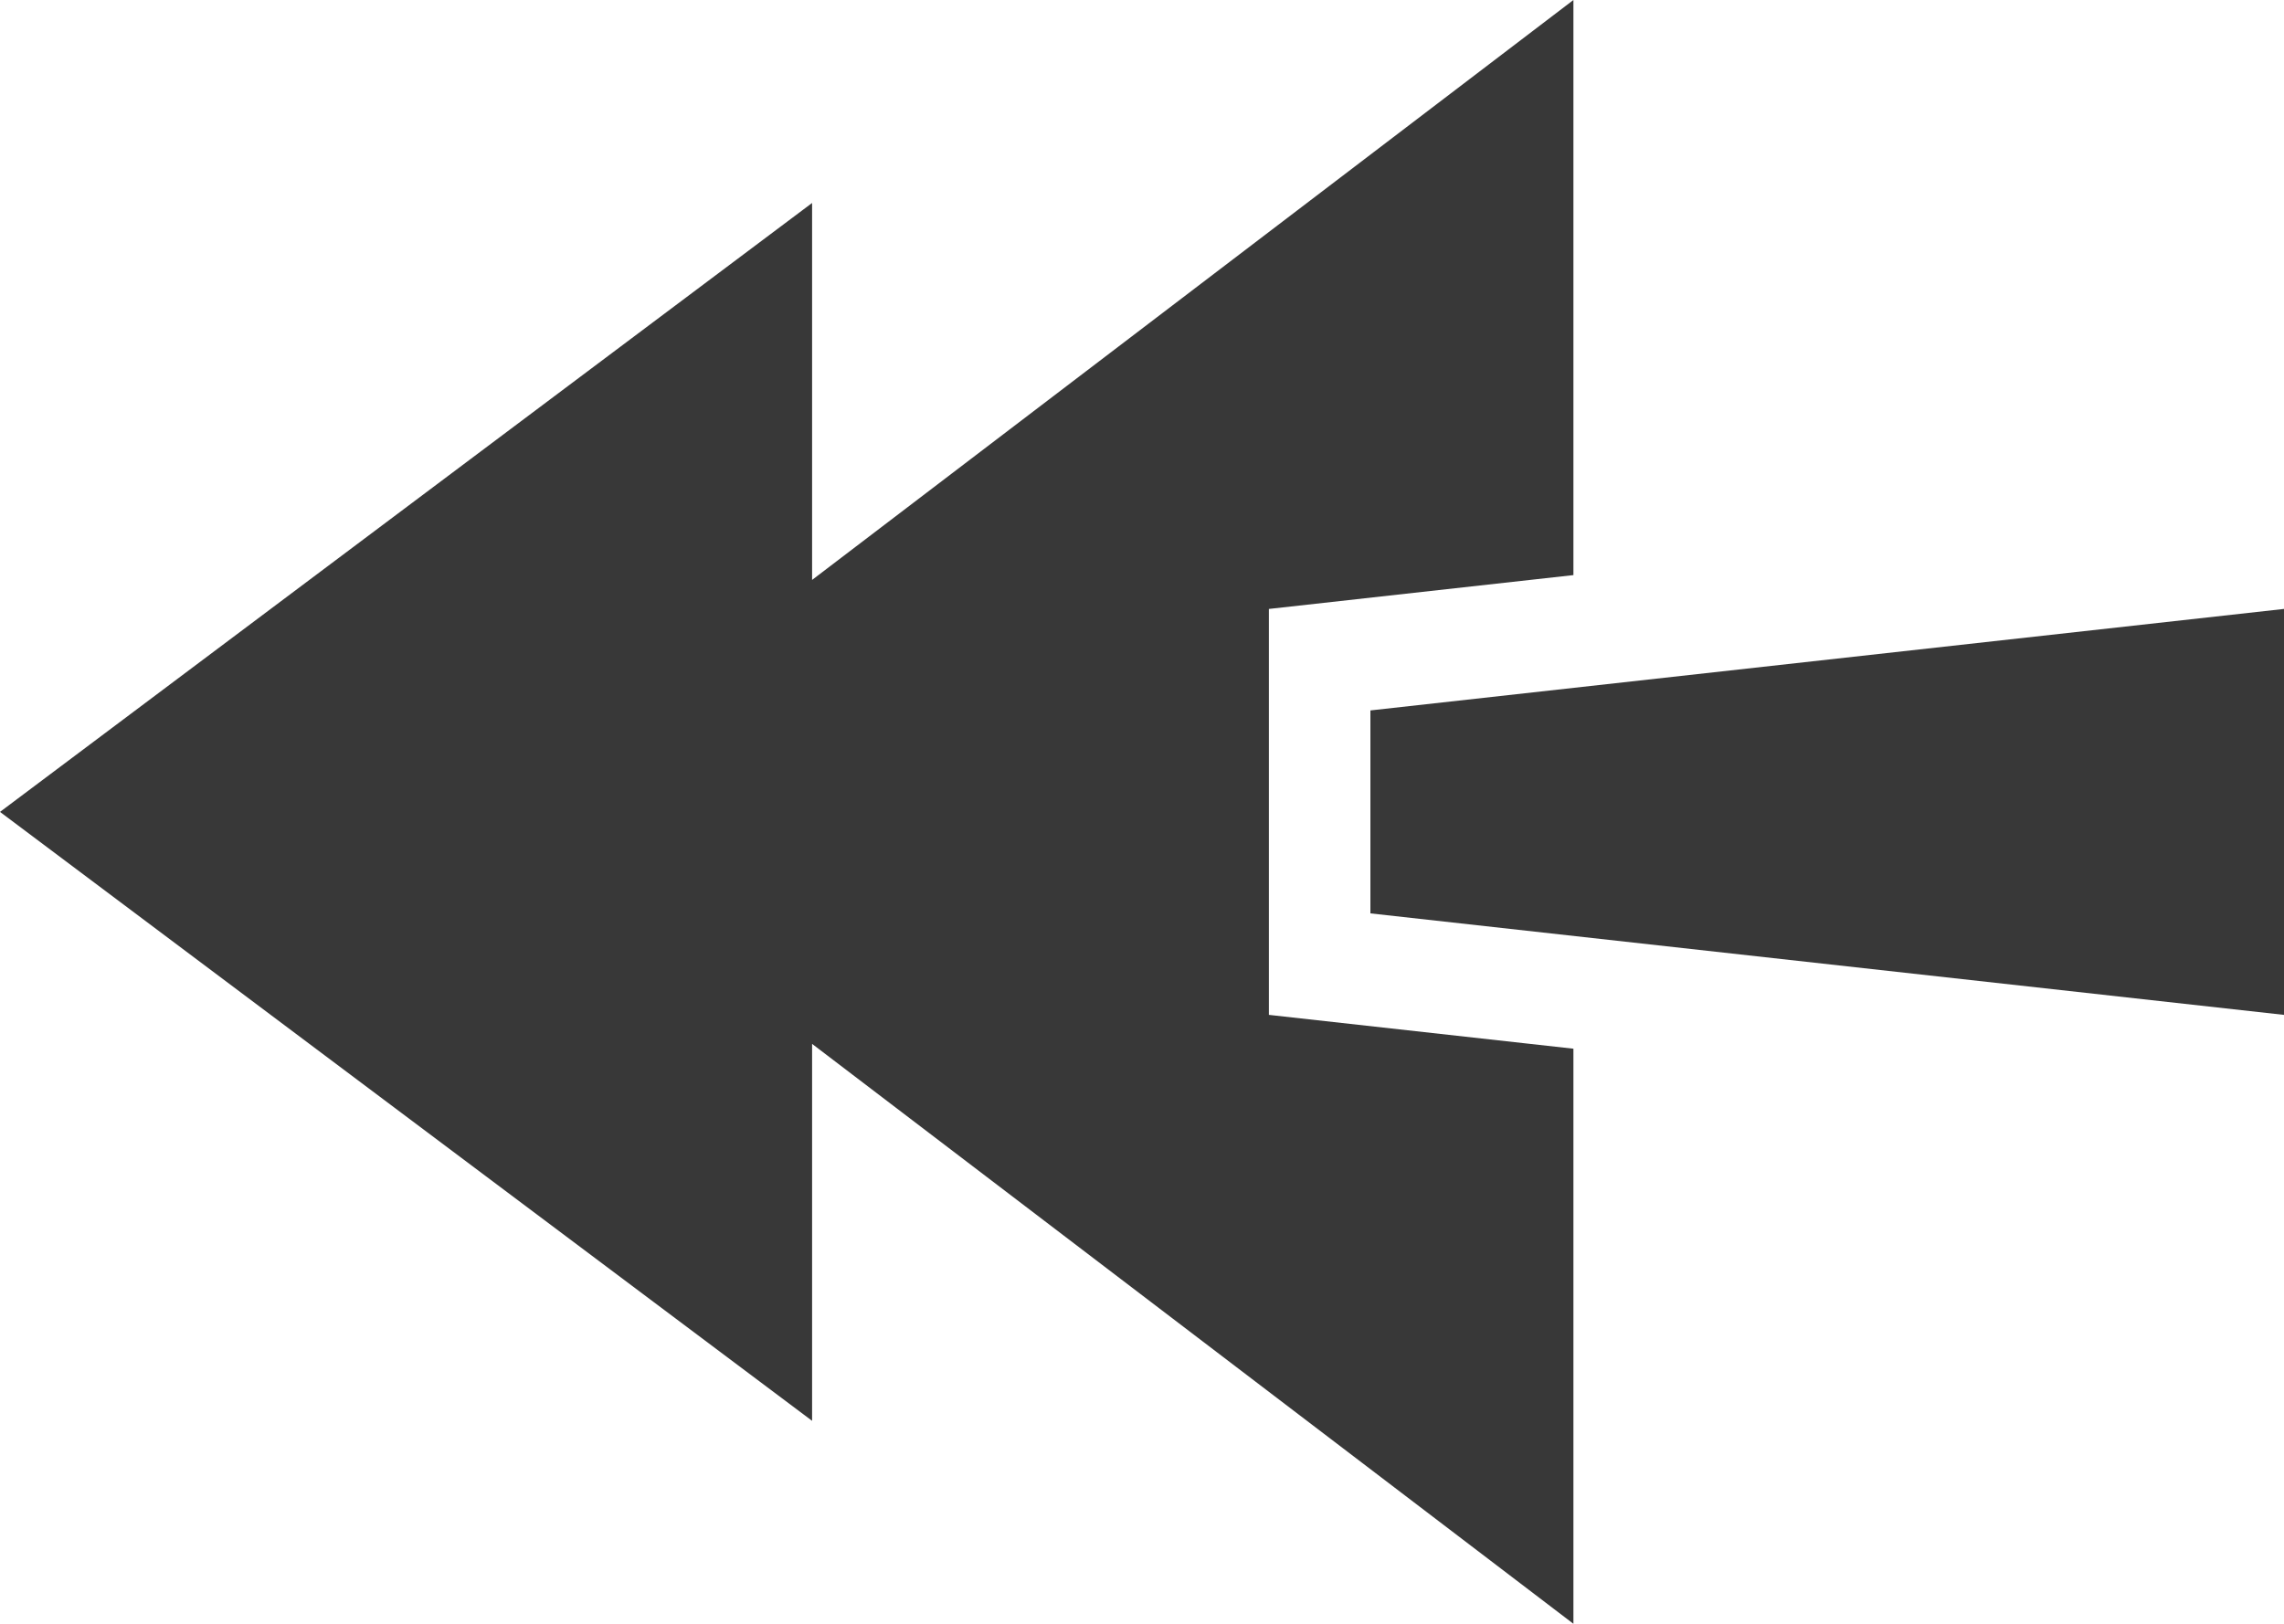
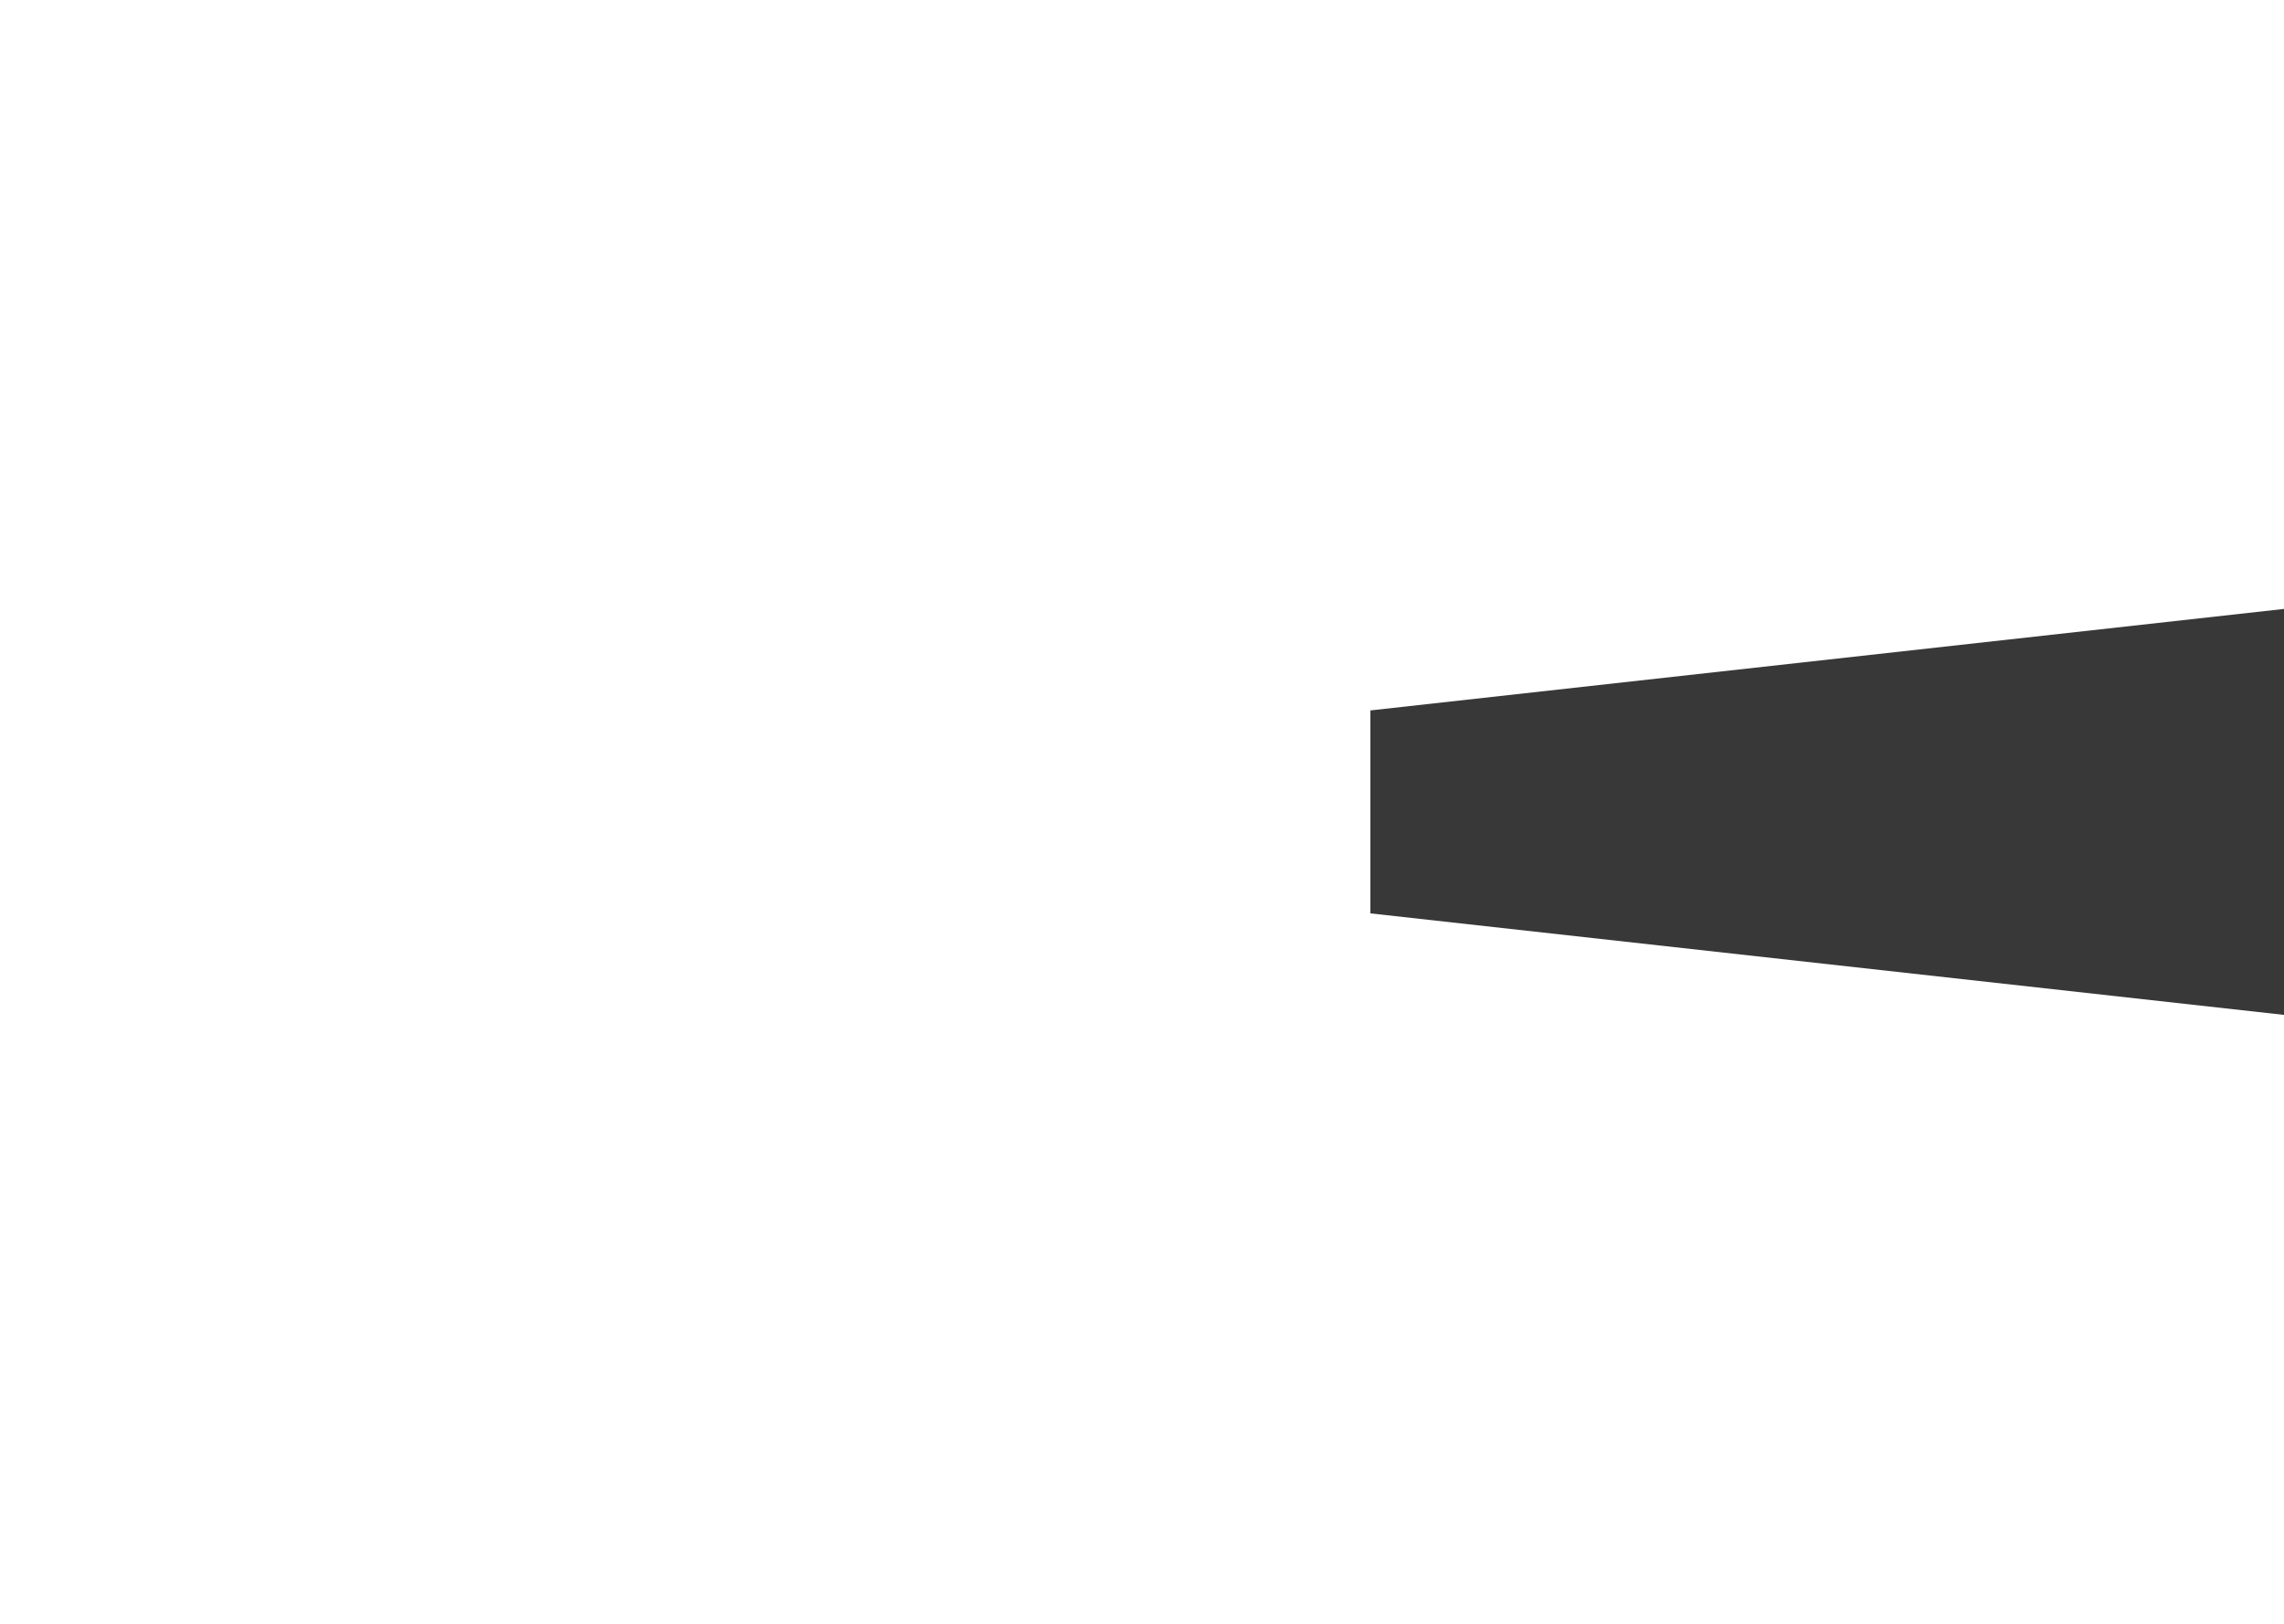
<svg xmlns="http://www.w3.org/2000/svg" version="1.1" id="レイヤー_2" x="0px" y="0px" width="450px" height="320px" viewBox="0 0 450 320" enable-background="new 0 0 450 320" xml:space="preserve">
-   <path fill="#383838" d="M0,160l160,120v-74.285L310,320V206.665l-60-6.667v-79.996l60-6.667V0L160,114.285V40L0,160z" />
  <path fill="#383838" d="M270,140.002L450,120v80l-180-20.002V140.002z" />
</svg>